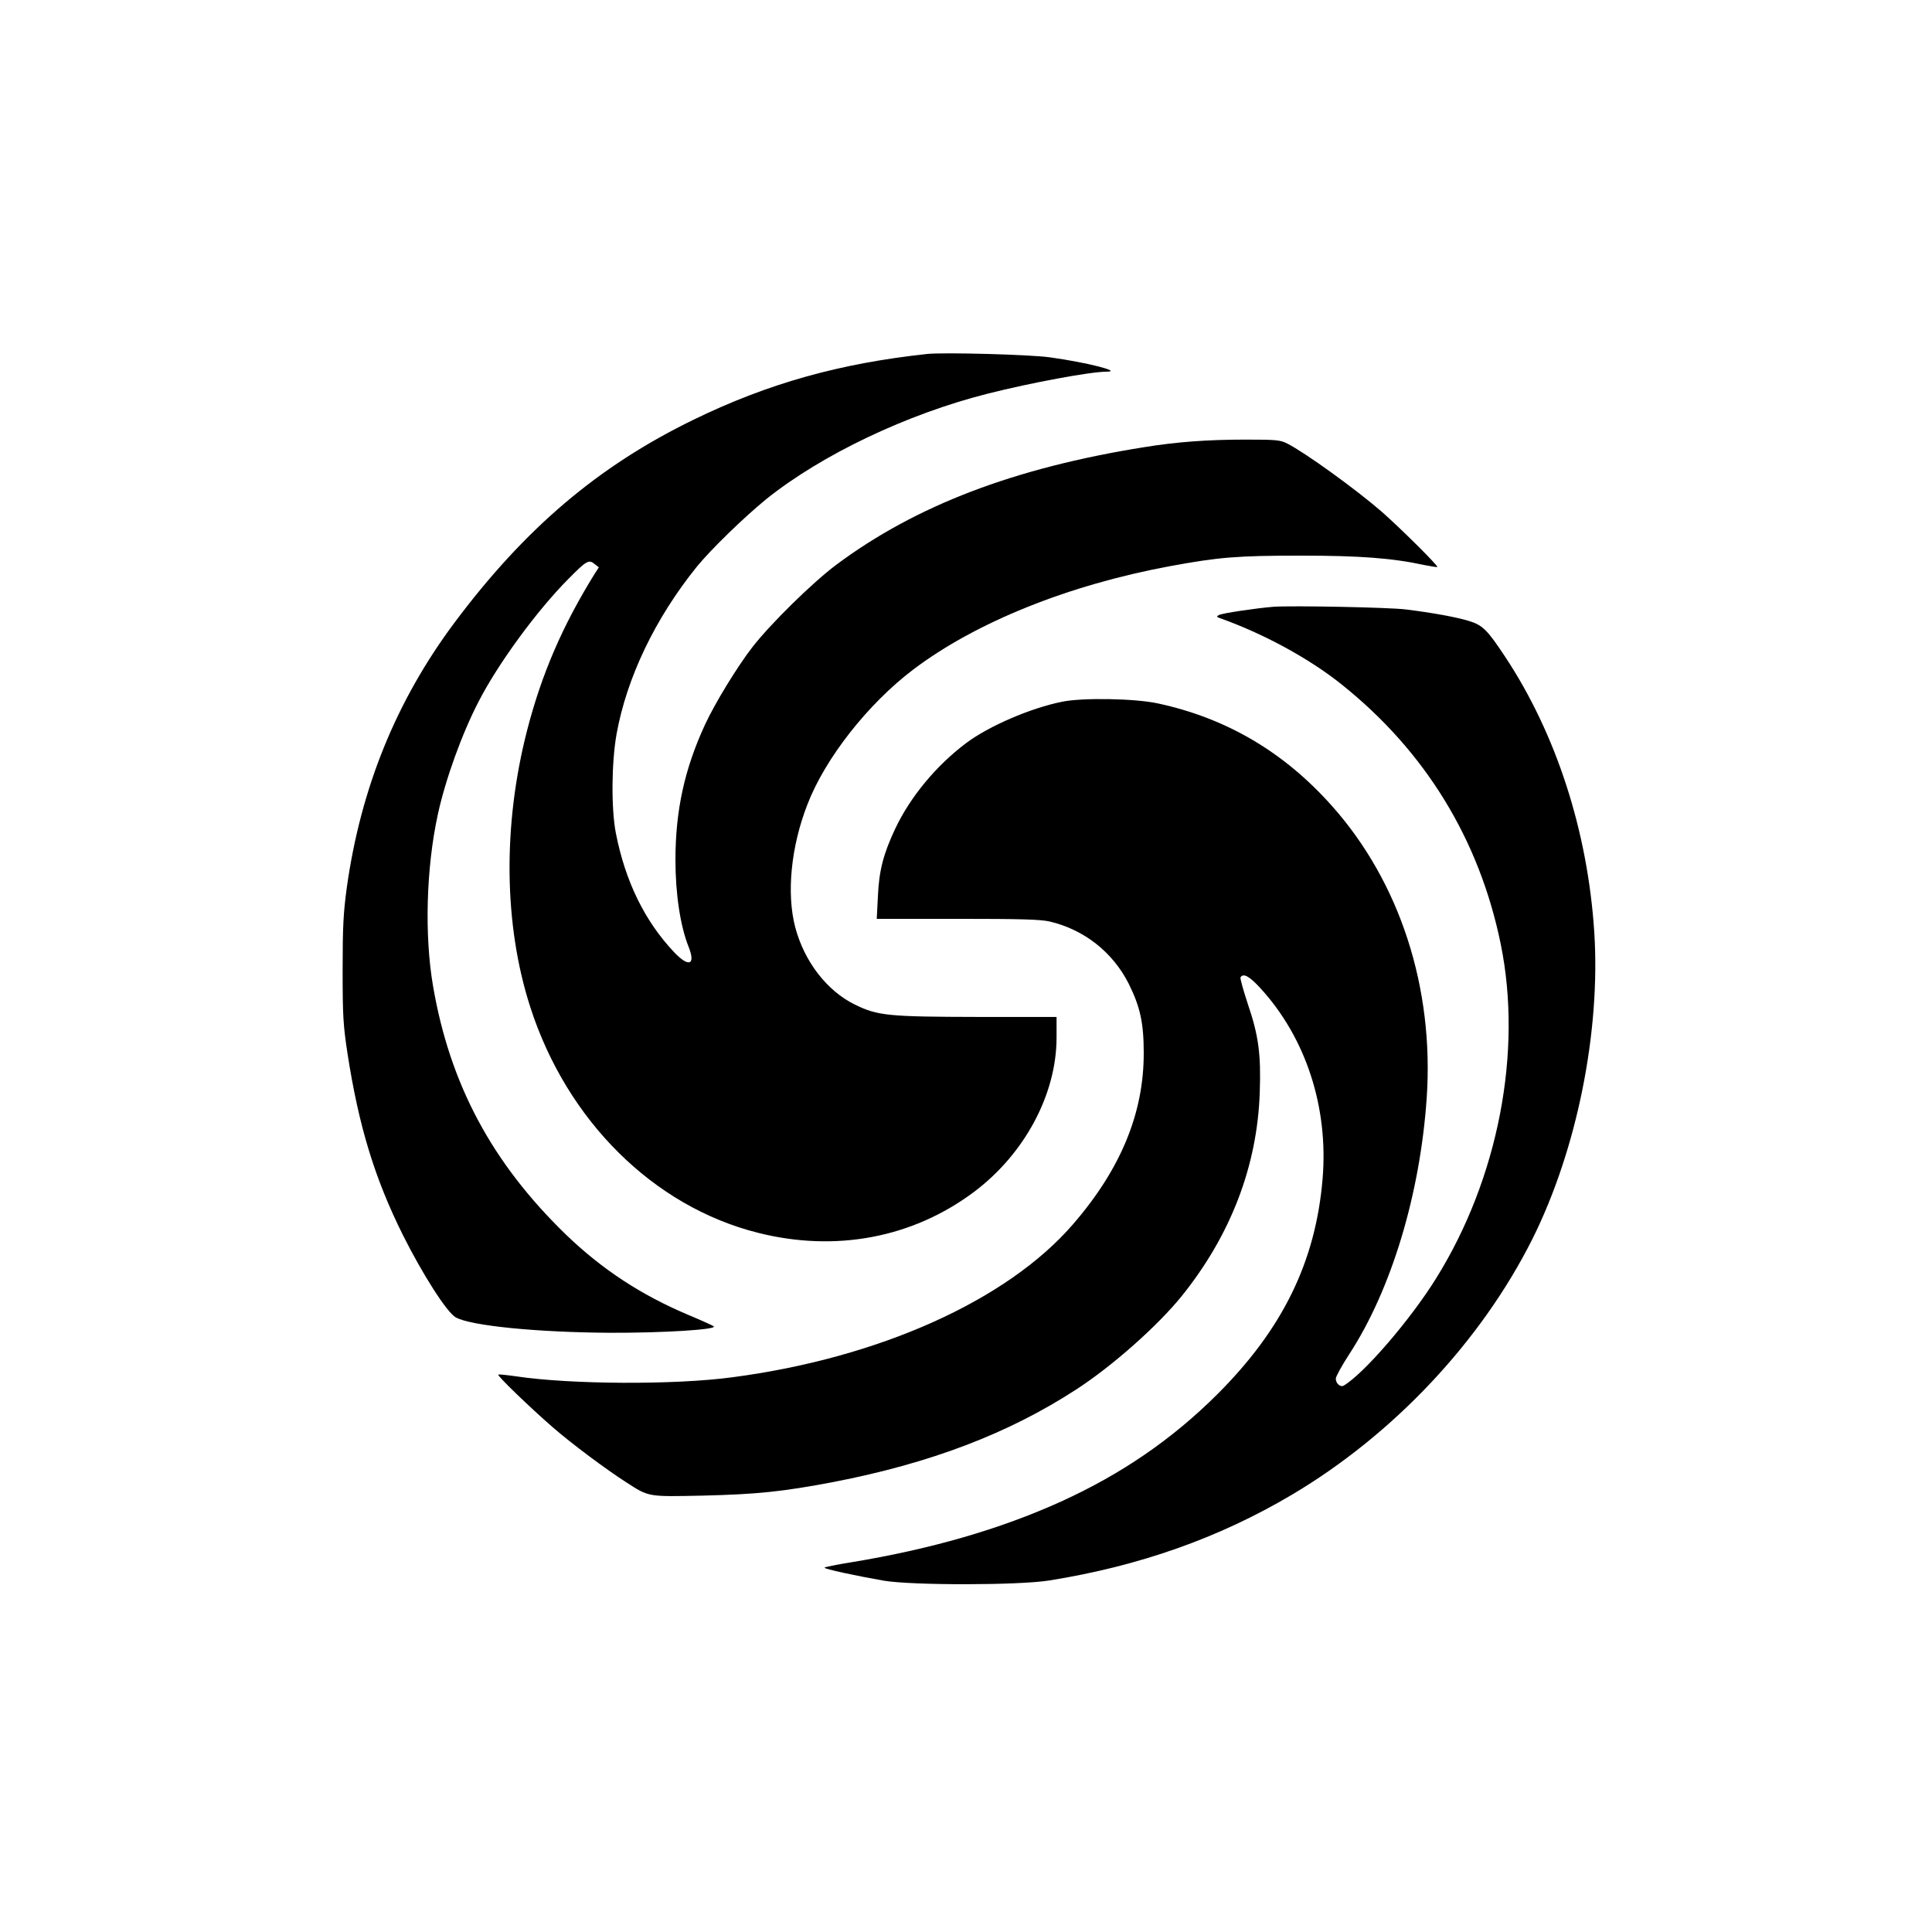
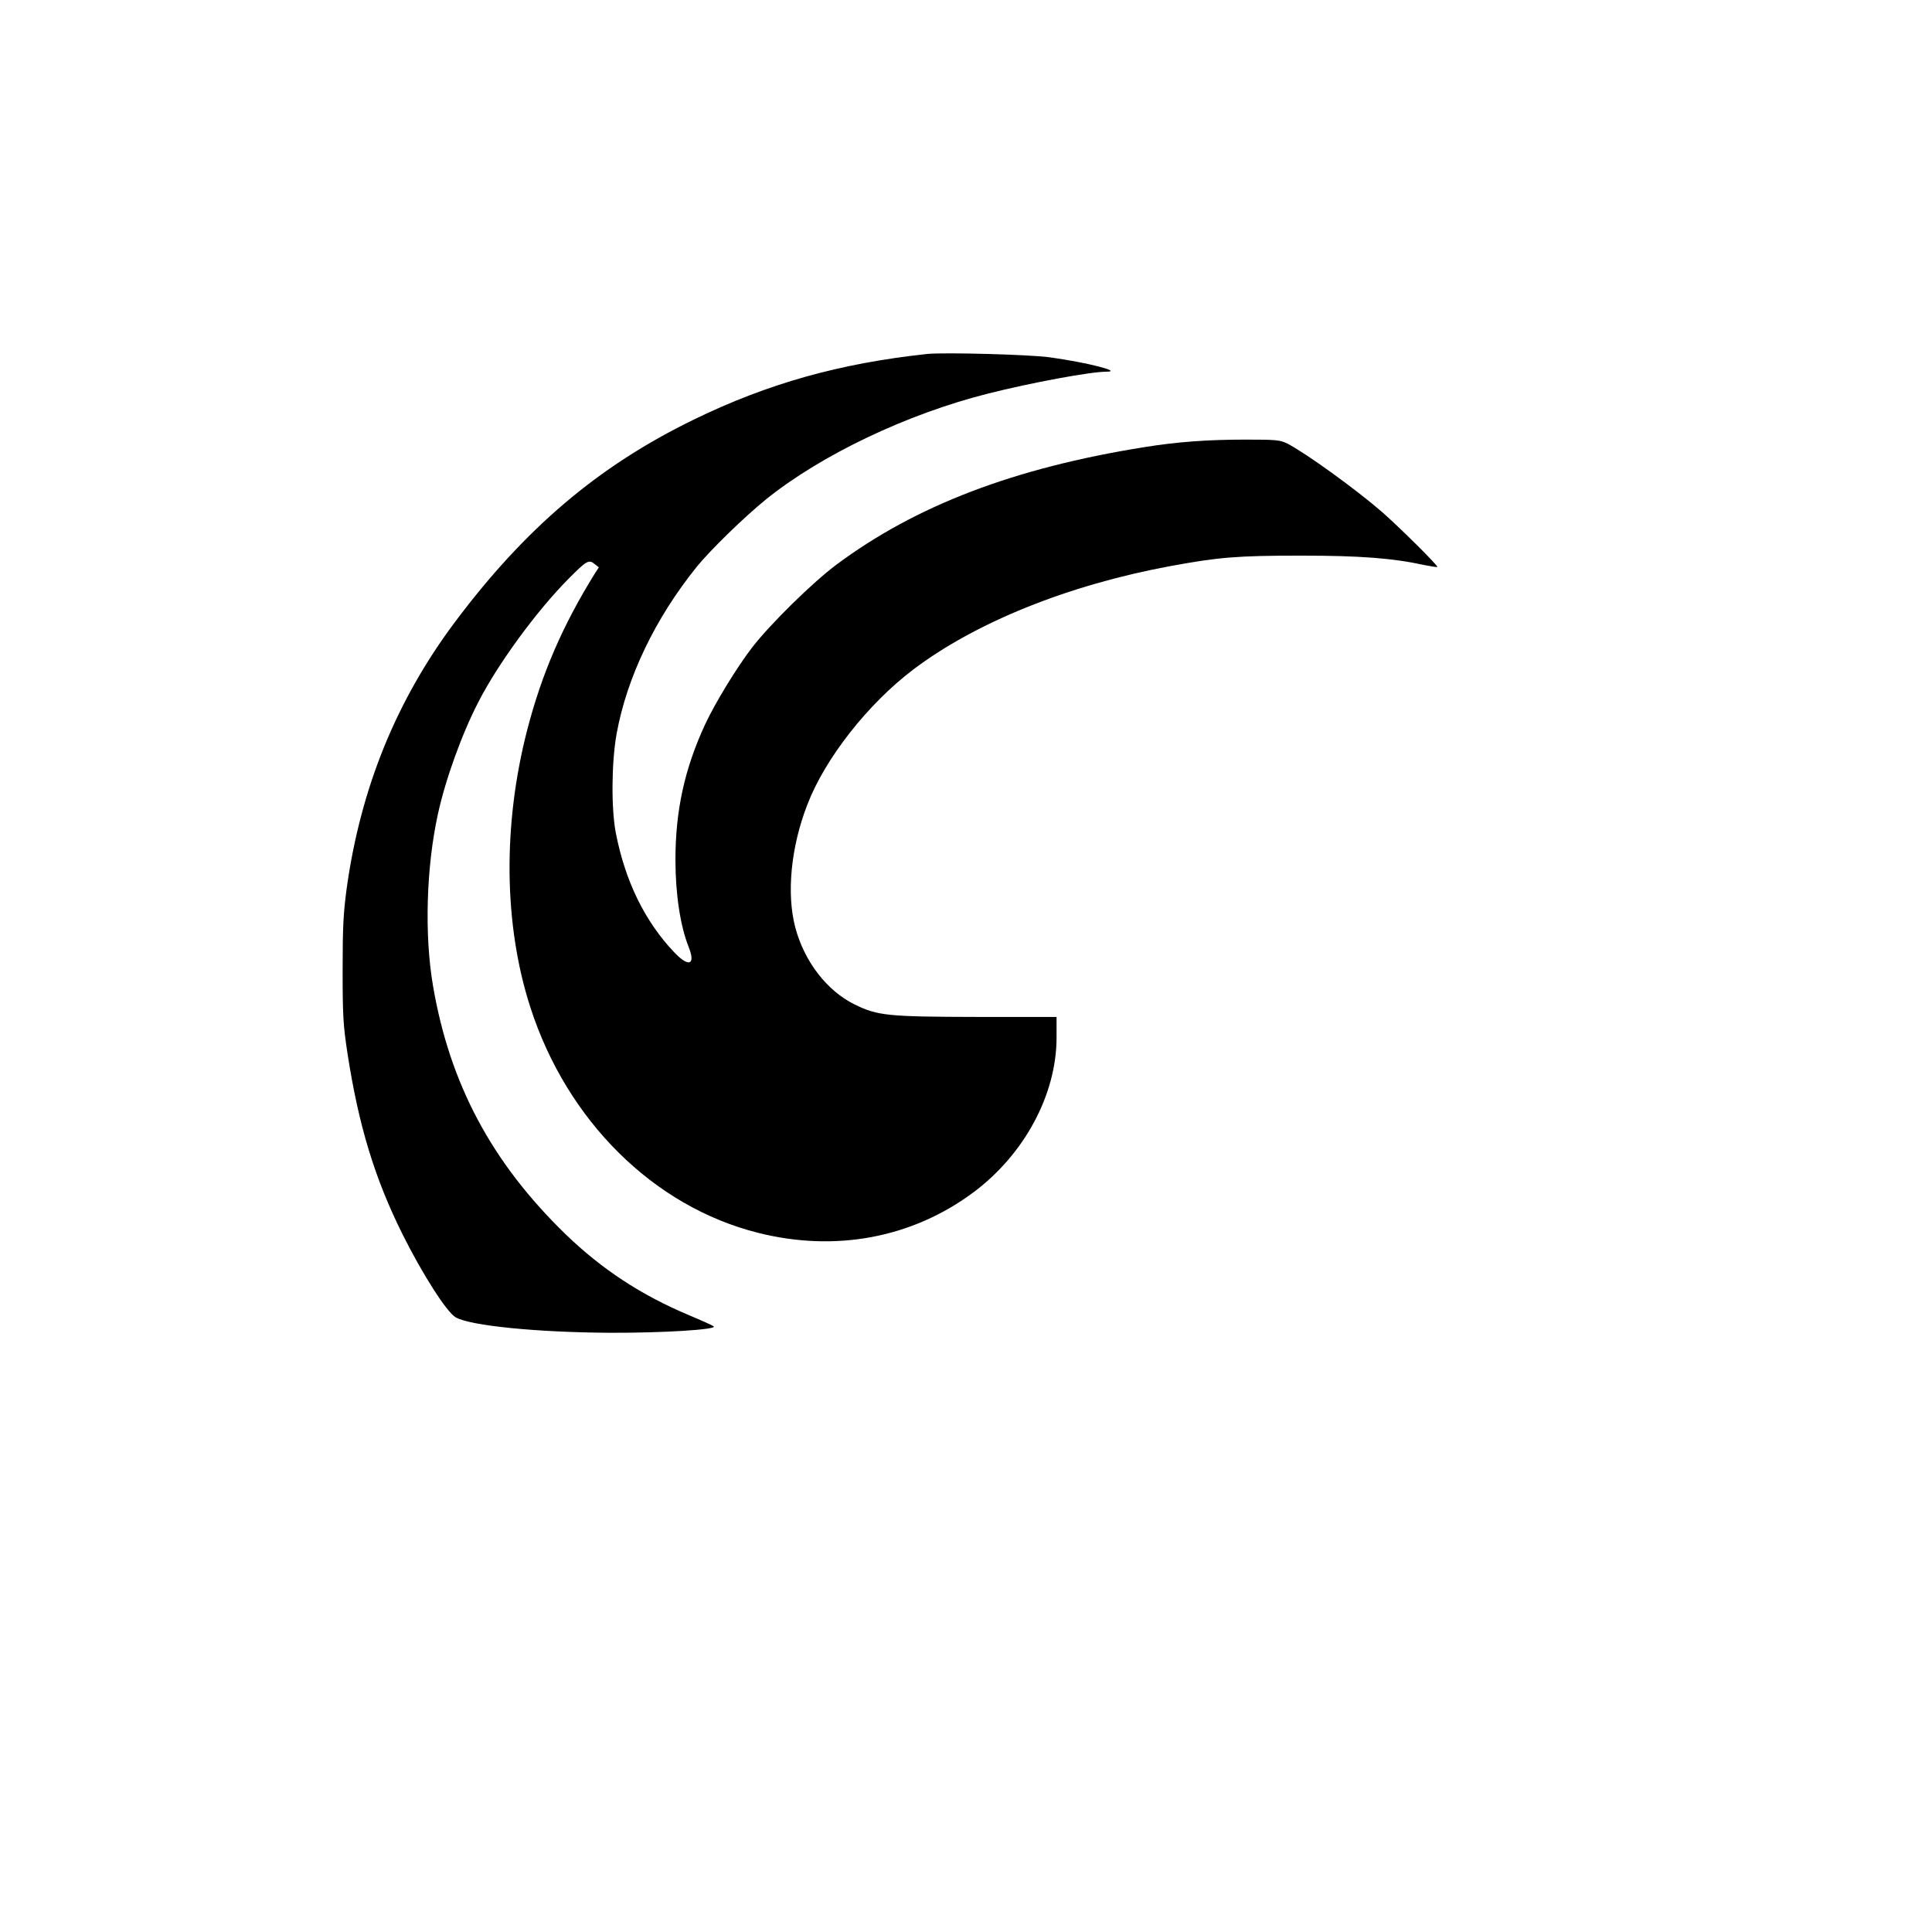
<svg xmlns="http://www.w3.org/2000/svg" version="1.0" width="1024pt" height="1024pt" viewBox="0 0 1024 1024" preserveAspectRatio="xMidYMid meet">
  <g transform="translate(0,1024) scale(0.1,-0.1)" fill="#000000" stroke="none">
    <path d="M4915 8364 c-464 -50 -844 -156 -1240 -349 -505 -246 -892 -575 -1266 -1075 -309 -414 -497 -877 -571 -1405 -18 -134 -22 -205 -22 -435 0 -247 3 -293 26 -445 59 -381 143 -659 293 -960 104 -208 232 -409 280 -437 78 -45 434 -80 820 -82 280 -1 567 17 548 34 -4 4 -64 31 -133 60 -254 107 -460 243 -651 427 -392 380 -615 797 -704 1318 -46 269 -36 627 26 910 40 184 128 428 216 597 103 201 309 482 476 650 95 96 108 104 138 79 l23 -18 -22 -34 c-171 -276 -281 -531 -358 -829 -130 -505 -124 -1033 17 -1469 194 -601 653 -1056 1206 -1195 412 -104 818 -27 1142 214 271 202 441 519 441 821 l0 109 -417 0 c-476 1 -531 6 -653 66 -148 73 -267 228 -315 409 -47 179 -23 426 64 650 94 245 320 533 561 716 332 251 822 448 1360 548 260 48 357 56 695 56 313 0 485 -13 655 -50 36 -7 66 -12 68 -10 6 6 -203 213 -296 294 -136 118 -403 311 -499 360 -38 19 -58 21 -220 21 -203 0 -365 -12 -538 -40 -690 -110 -1212 -310 -1632 -623 -126 -94 -350 -314 -446 -438 -81 -105 -197 -295 -250 -409 -109 -236 -157 -456 -157 -718 0 -181 26 -351 70 -461 38 -96 1 -110 -77 -28 -156 165 -259 376 -309 632 -25 130 -23 373 4 525 54 298 204 612 425 886 76 93 251 263 369 359 293 235 746 451 1175 559 226 57 542 116 628 116 87 0 -104 49 -300 76 -106 15 -561 27 -650 18z" />
-     <path d="M6750 7024 c-88 -7 -273 -34 -290 -44 -13 -7 -12 -10 5 -16 231 -82 474 -214 645 -351 444 -354 731 -823 844 -1376 117 -571 -13 -1244 -342 -1772 -135 -218 -383 -506 -490 -569 -17 -10 -42 11 -42 37 0 11 32 69 71 129 223 342 376 847 411 1361 39 581 -142 1141 -502 1545 -254 286 -560 466 -924 544 -120 26 -397 31 -505 9 -167 -33 -390 -129 -511 -220 -158 -119 -295 -284 -375 -453 -63 -134 -86 -222 -92 -360 l-6 -118 427 0 c337 0 439 -3 489 -14 183 -43 334 -162 419 -329 61 -123 80 -208 80 -367 1 -319 -122 -617 -375 -909 -349 -404 -1029 -709 -1807 -811 -305 -41 -856 -38 -1143 5 -50 7 -94 12 -96 9 -6 -6 168 -174 289 -279 100 -87 281 -222 390 -292 121 -78 113 -76 405 -70 289 7 423 21 692 72 516 100 928 257 1288 491 191 124 430 336 558 494 260 323 401 690 414 1080 7 201 -6 301 -63 468 -24 73 -42 137 -39 142 15 24 48 5 105 -57 242 -264 362 -633 330 -1012 -37 -439 -212 -796 -559 -1142 -239 -238 -506 -421 -826 -567 -324 -147 -691 -253 -1117 -323 -76 -12 -138 -25 -138 -28 0 -7 161 -42 315 -69 149 -25 712 -25 875 1 477 76 900 225 1288 455 539 320 1003 814 1275 1357 235 472 361 1097 327 1625 -35 536 -202 1051 -473 1460 -94 142 -119 167 -192 189 -64 20 -196 44 -335 61 -87 11 -601 21 -700 14z" />
  </g>
</svg>